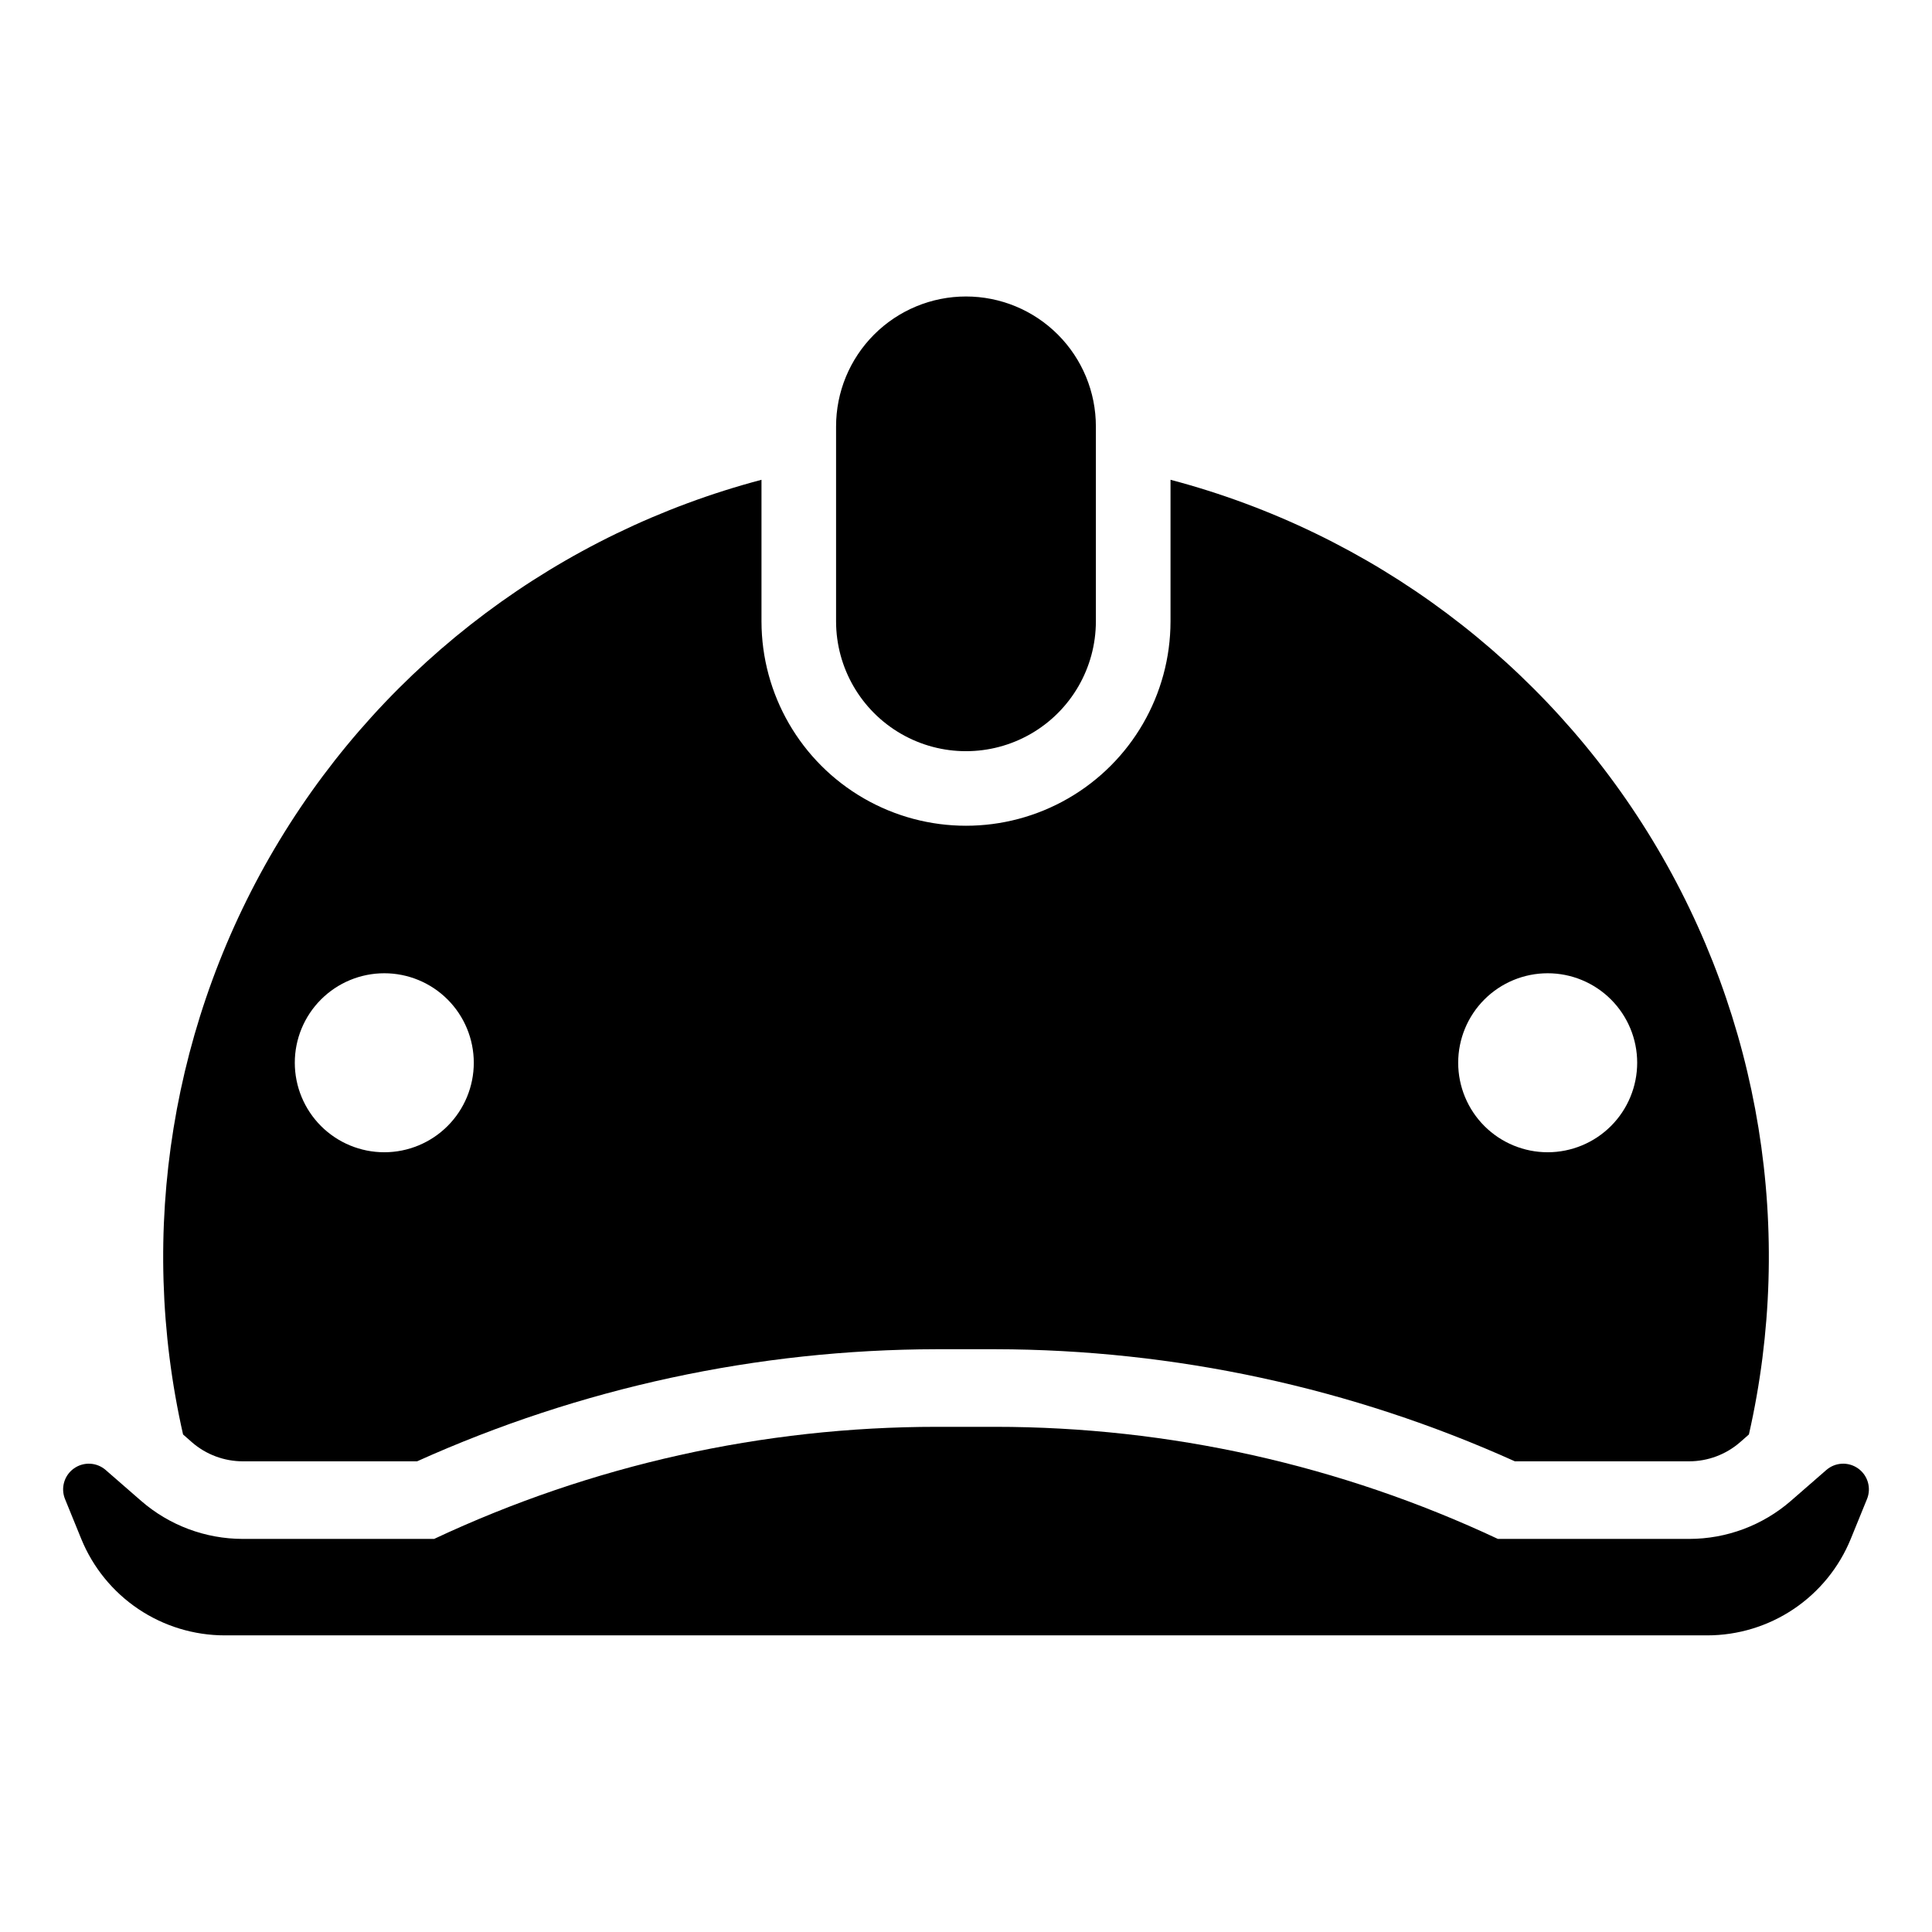
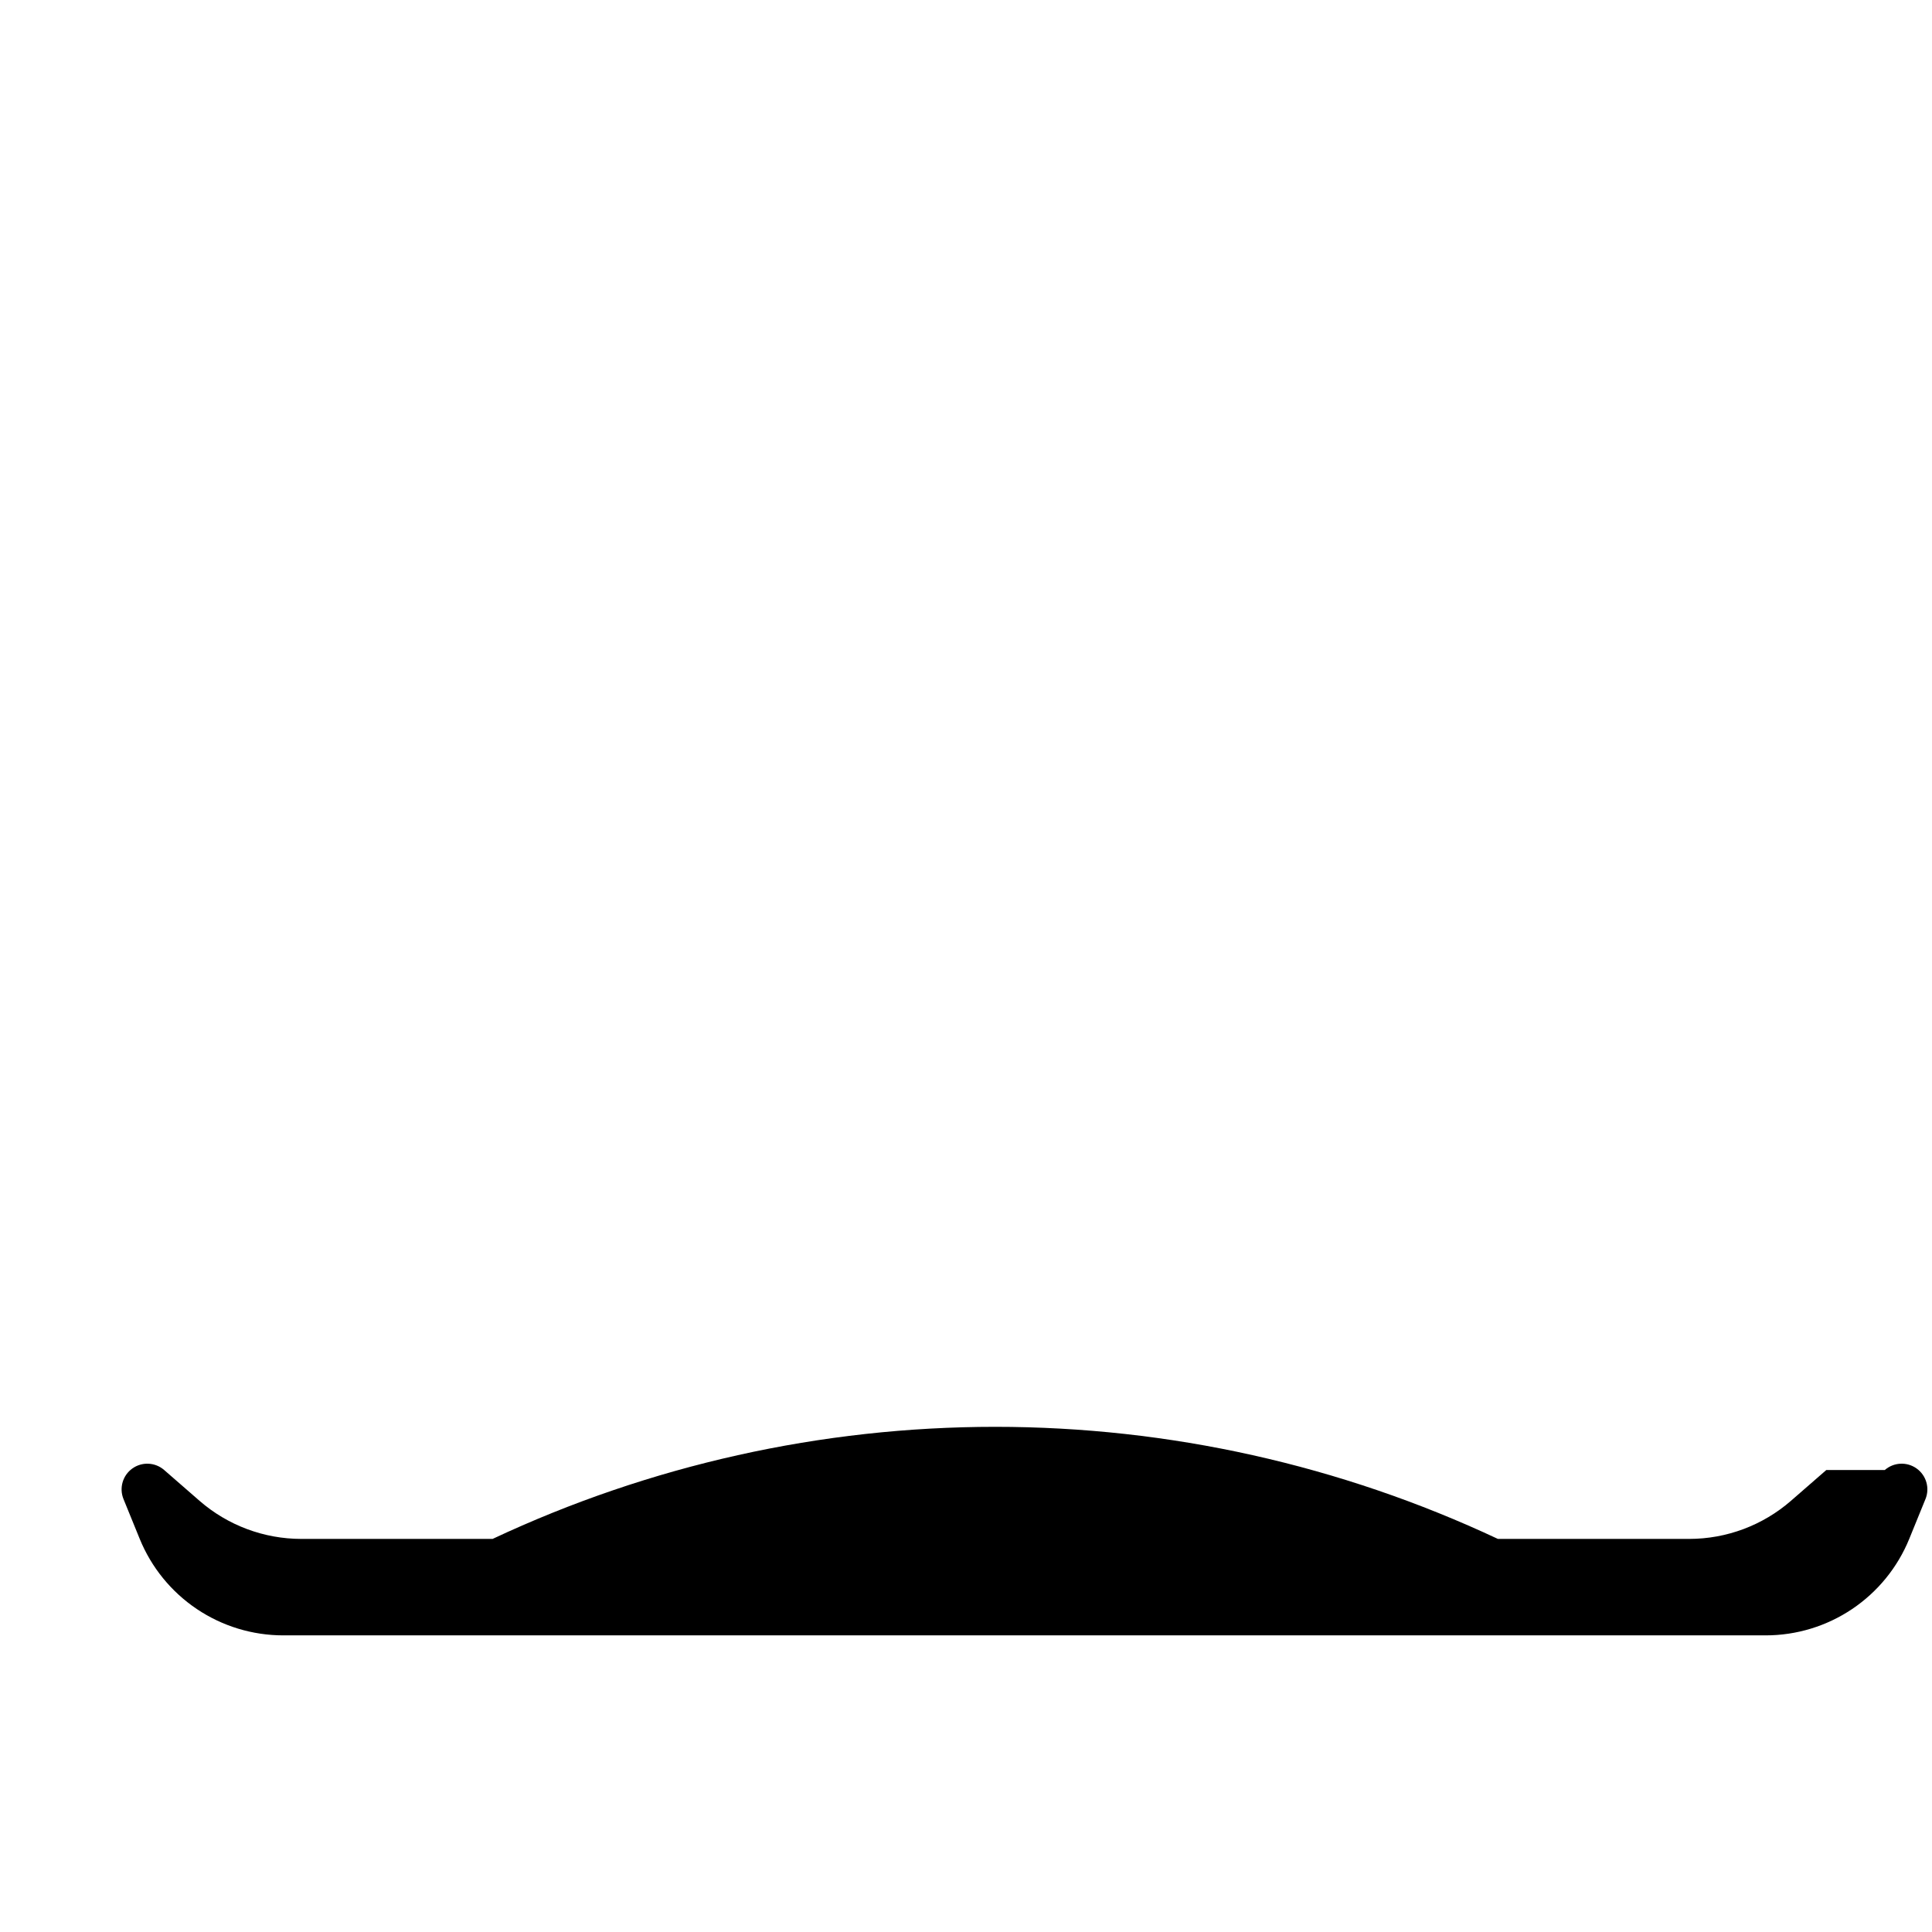
<svg xmlns="http://www.w3.org/2000/svg" fill="#000000" width="800px" height="800px" version="1.1" viewBox="144 144 512 512">
  <g>
-     <path d="m627.99 533.57-9.355 8.148c-7.481 6.516-17.066 10.109-26.988 10.109h-50.691c-41.684-19.562-87.164-29.703-133.21-29.703h-15.496c-46.043 0-91.523 10.141-133.2 29.703h-50.691c-9.922 0-19.512-3.594-26.992-10.109l-9.355-8.148c-2.379-2.074-5.867-2.242-8.434-0.406-2.566 1.832-3.535 5.188-2.344 8.109l4.293 10.535c3.082 7.562 8.348 14.035 15.125 18.594 6.777 4.555 14.758 6.988 22.926 6.988h392.85c8.168 0 16.148-2.434 22.926-6.988 6.777-4.559 12.043-11.031 15.125-18.594l4.293-10.535h0.004c1.188-2.922 0.219-6.277-2.348-8.109-2.566-1.836-6.055-1.668-8.434 0.406z" />
-     <path d="m454.2 271.15v37.535-0.004c-0.02 19.352-10.352 37.227-27.113 46.895-16.762 9.672-37.41 9.672-54.168 0-16.762-9.668-27.098-27.543-27.117-46.895v-37.531c-53.344 14.102-99.133 48.355-127.73 95.547-28.59 47.191-37.754 103.64-25.559 157.45l2.356 2.07c3.742 3.254 8.535 5.043 13.492 5.047h46.172c43.297-19.508 90.234-29.633 137.72-29.707h15.484c47.488 0.074 94.426 10.199 137.72 29.707h46.188c4.953-0.008 9.738-1.797 13.477-5.047l2.356-2.07c12.219-53.816 3.062-110.27-25.531-157.47-28.594-47.195-74.398-81.449-127.75-95.531zm-208.35 178.21c-6.289 0-12.324-2.496-16.773-6.941-4.449-4.449-6.949-10.48-6.953-16.77-0.004-6.293 2.496-12.324 6.941-16.773 4.445-4.449 10.48-6.953 16.77-6.953 6.289-0.004 12.324 2.496 16.773 6.941 4.449 4.445 6.949 10.477 6.953 16.77 0 6.289-2.496 12.32-6.945 16.77-4.445 4.449-10.477 6.953-16.766 6.957zm308.31 0c-6.289 0-12.324-2.496-16.773-6.941-4.449-4.449-6.949-10.48-6.953-16.77 0-6.293 2.496-12.324 6.941-16.773 4.449-4.449 10.48-6.953 16.77-6.953 6.293-0.004 12.324 2.496 16.773 6.941 4.449 4.445 6.953 10.477 6.953 16.77 0 6.289-2.5 12.32-6.945 16.77-4.445 4.445-10.477 6.949-16.766 6.957z" />
-     <path d="m434.42 257.04v51.645c-0.016 12.289-6.578 23.641-17.227 29.781-10.645 6.141-23.758 6.141-34.402 0-10.645-6.141-17.211-17.492-17.223-29.781v-51.645c-0.012-9.137 3.609-17.902 10.066-24.367 6.457-6.469 15.223-10.102 24.359-10.102 9.137 0 17.898 3.633 24.355 10.102 6.461 6.465 10.082 15.23 10.07 24.367z" />
+     <path d="m627.99 533.57-9.355 8.148c-7.481 6.516-17.066 10.109-26.988 10.109h-50.691c-41.684-19.562-87.164-29.703-133.21-29.703c-46.043 0-91.523 10.141-133.2 29.703h-50.691c-9.922 0-19.512-3.594-26.992-10.109l-9.355-8.148c-2.379-2.074-5.867-2.242-8.434-0.406-2.566 1.832-3.535 5.188-2.344 8.109l4.293 10.535c3.082 7.562 8.348 14.035 15.125 18.594 6.777 4.555 14.758 6.988 22.926 6.988h392.85c8.168 0 16.148-2.434 22.926-6.988 6.777-4.559 12.043-11.031 15.125-18.594l4.293-10.535h0.004c1.188-2.922 0.219-6.277-2.348-8.109-2.566-1.836-6.055-1.668-8.434 0.406z" />
  </g>
</svg>